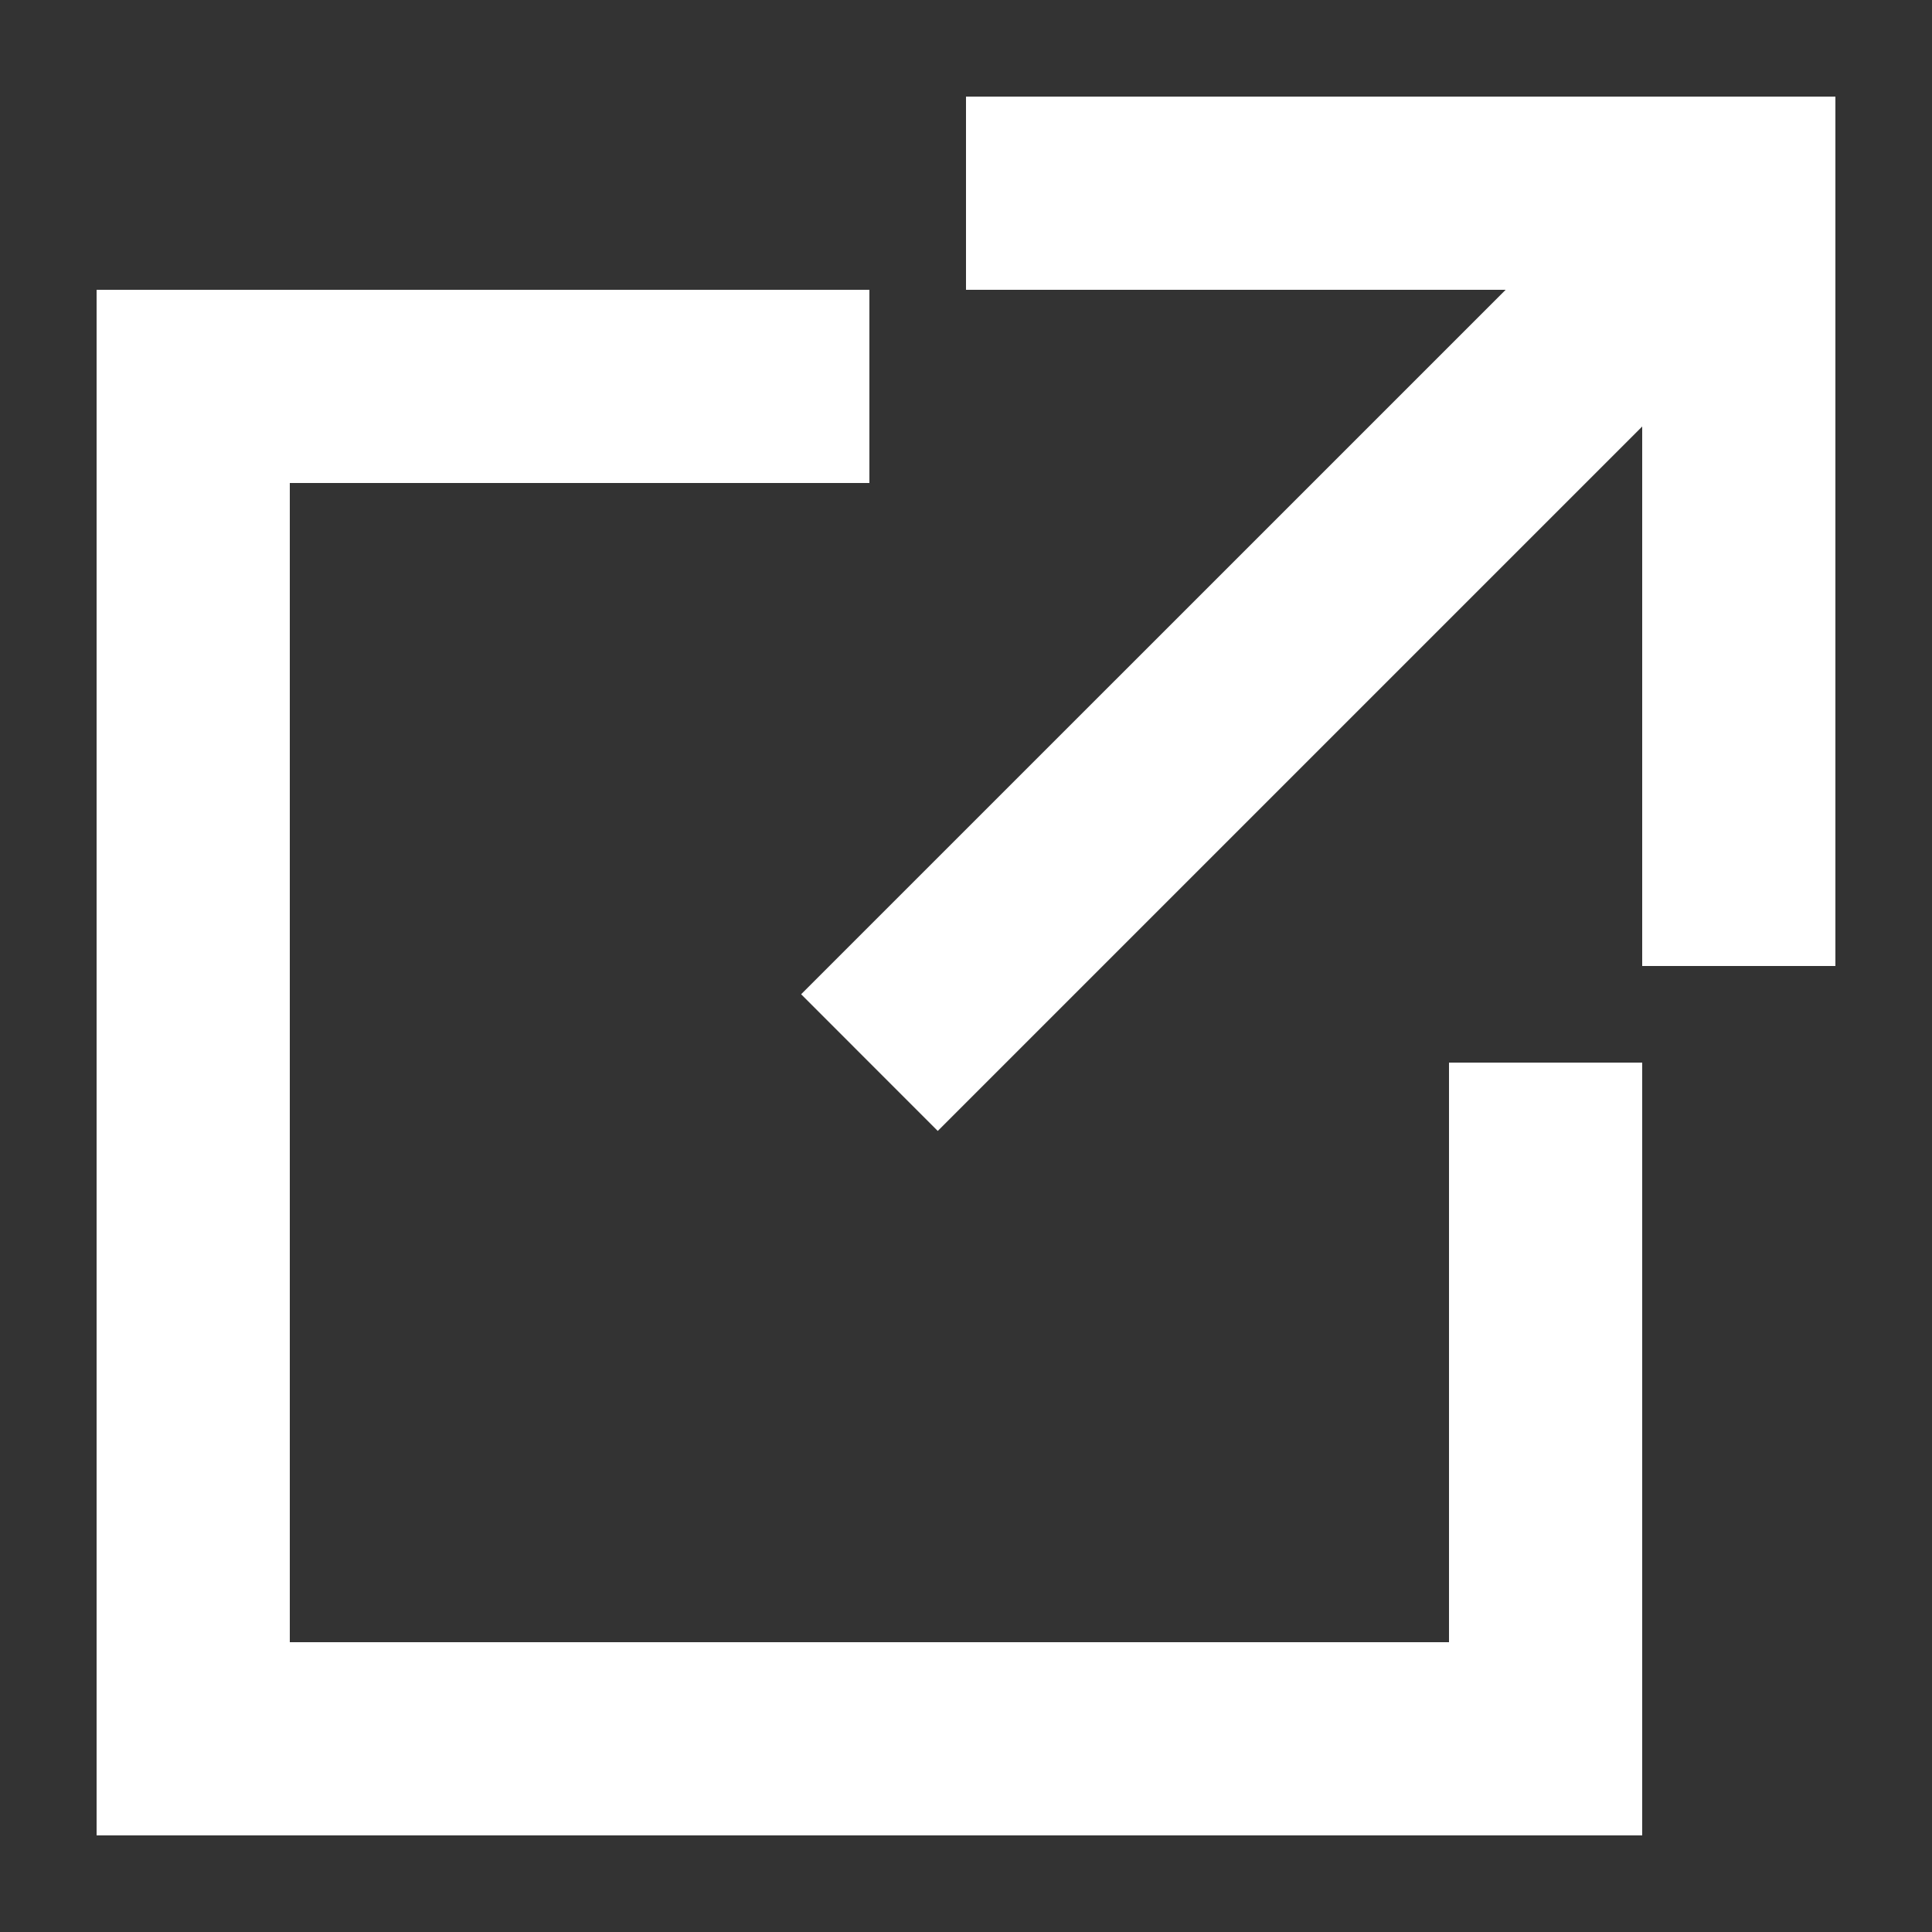
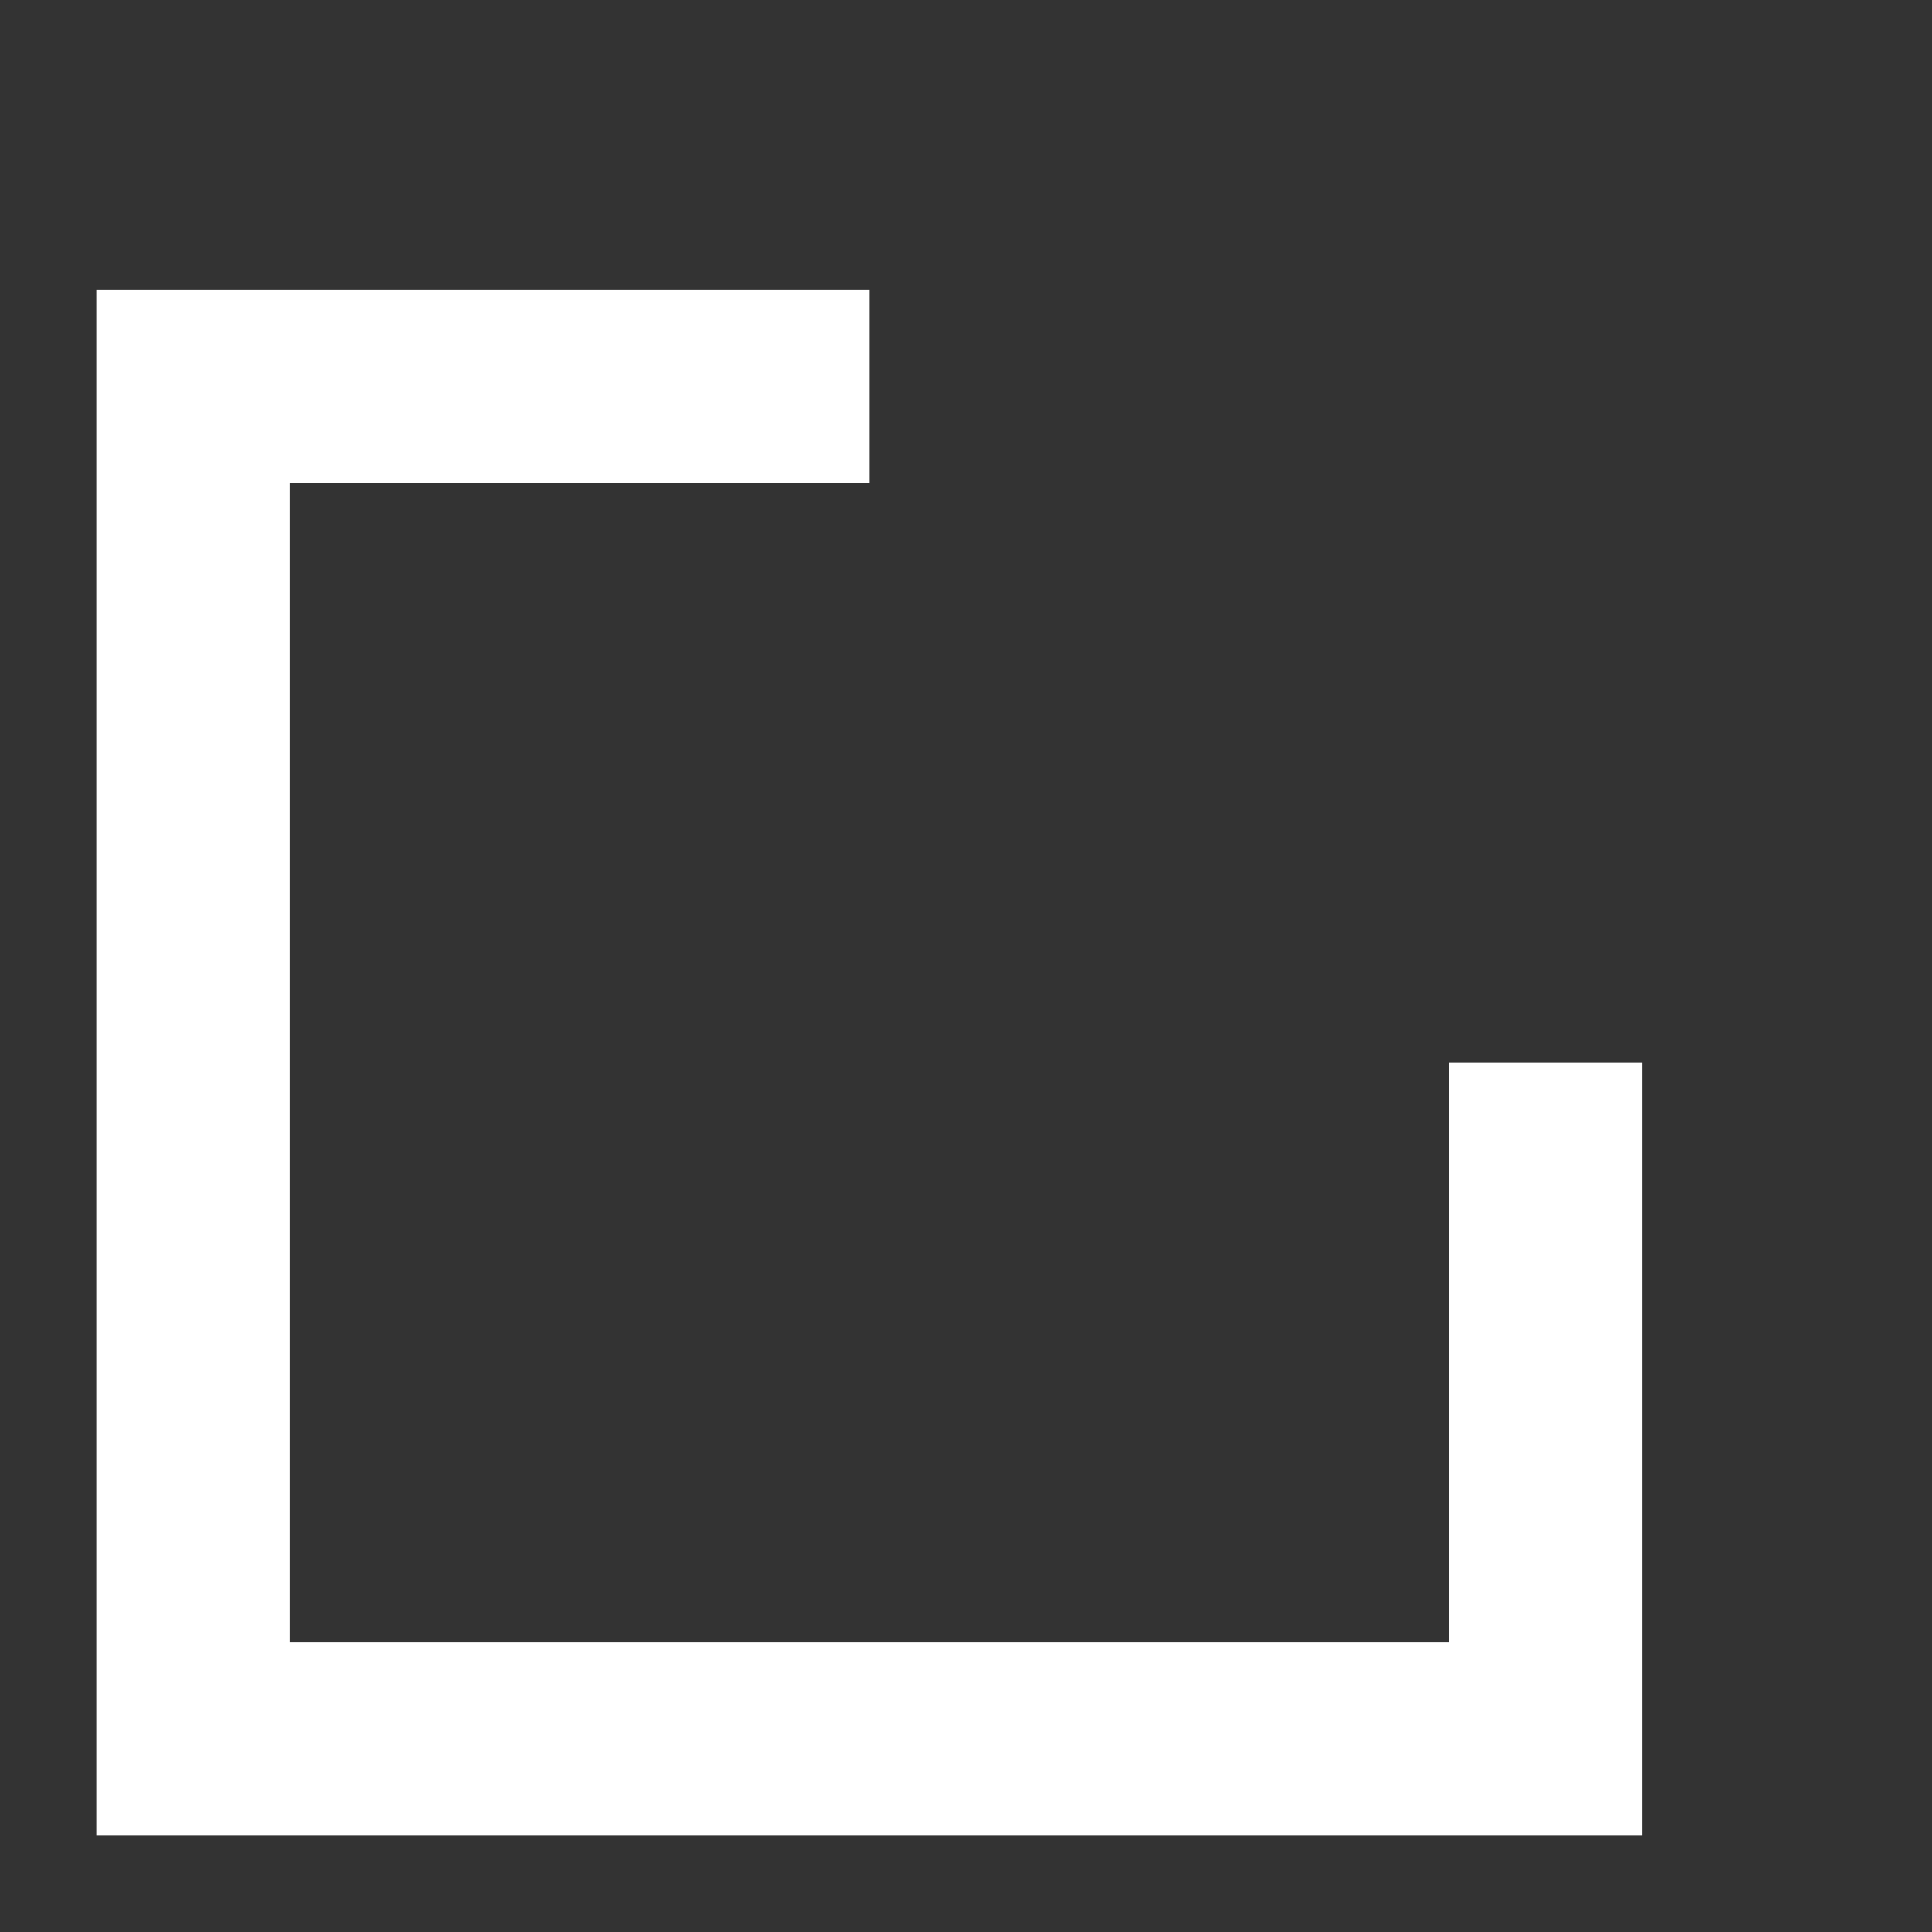
<svg xmlns="http://www.w3.org/2000/svg" width="24" height="24" viewBox="0 0 24 24" fill="none">
  <rect x="0" y="0" width="24" height="24" fill="#333333" stroke="none" />
  <path fill-rule="evenodd" clip-rule="evenodd" d="M1.2 3.6H10.8V6H3.6V20.4H18V13.2H20.4V22.8H1.2V3.6Z" fill="white" />
-   <path fill-rule="evenodd" clip-rule="evenodd" d="M22.449 3.249L11.649 14.049L9.952 12.351L20.752 1.552L22.449 3.249Z" fill="white" />
-   <path fill-rule="evenodd" clip-rule="evenodd" d="M20.4 3.6H12V1.2H22.8V12H20.4V3.6Z" fill="white" />
</svg>